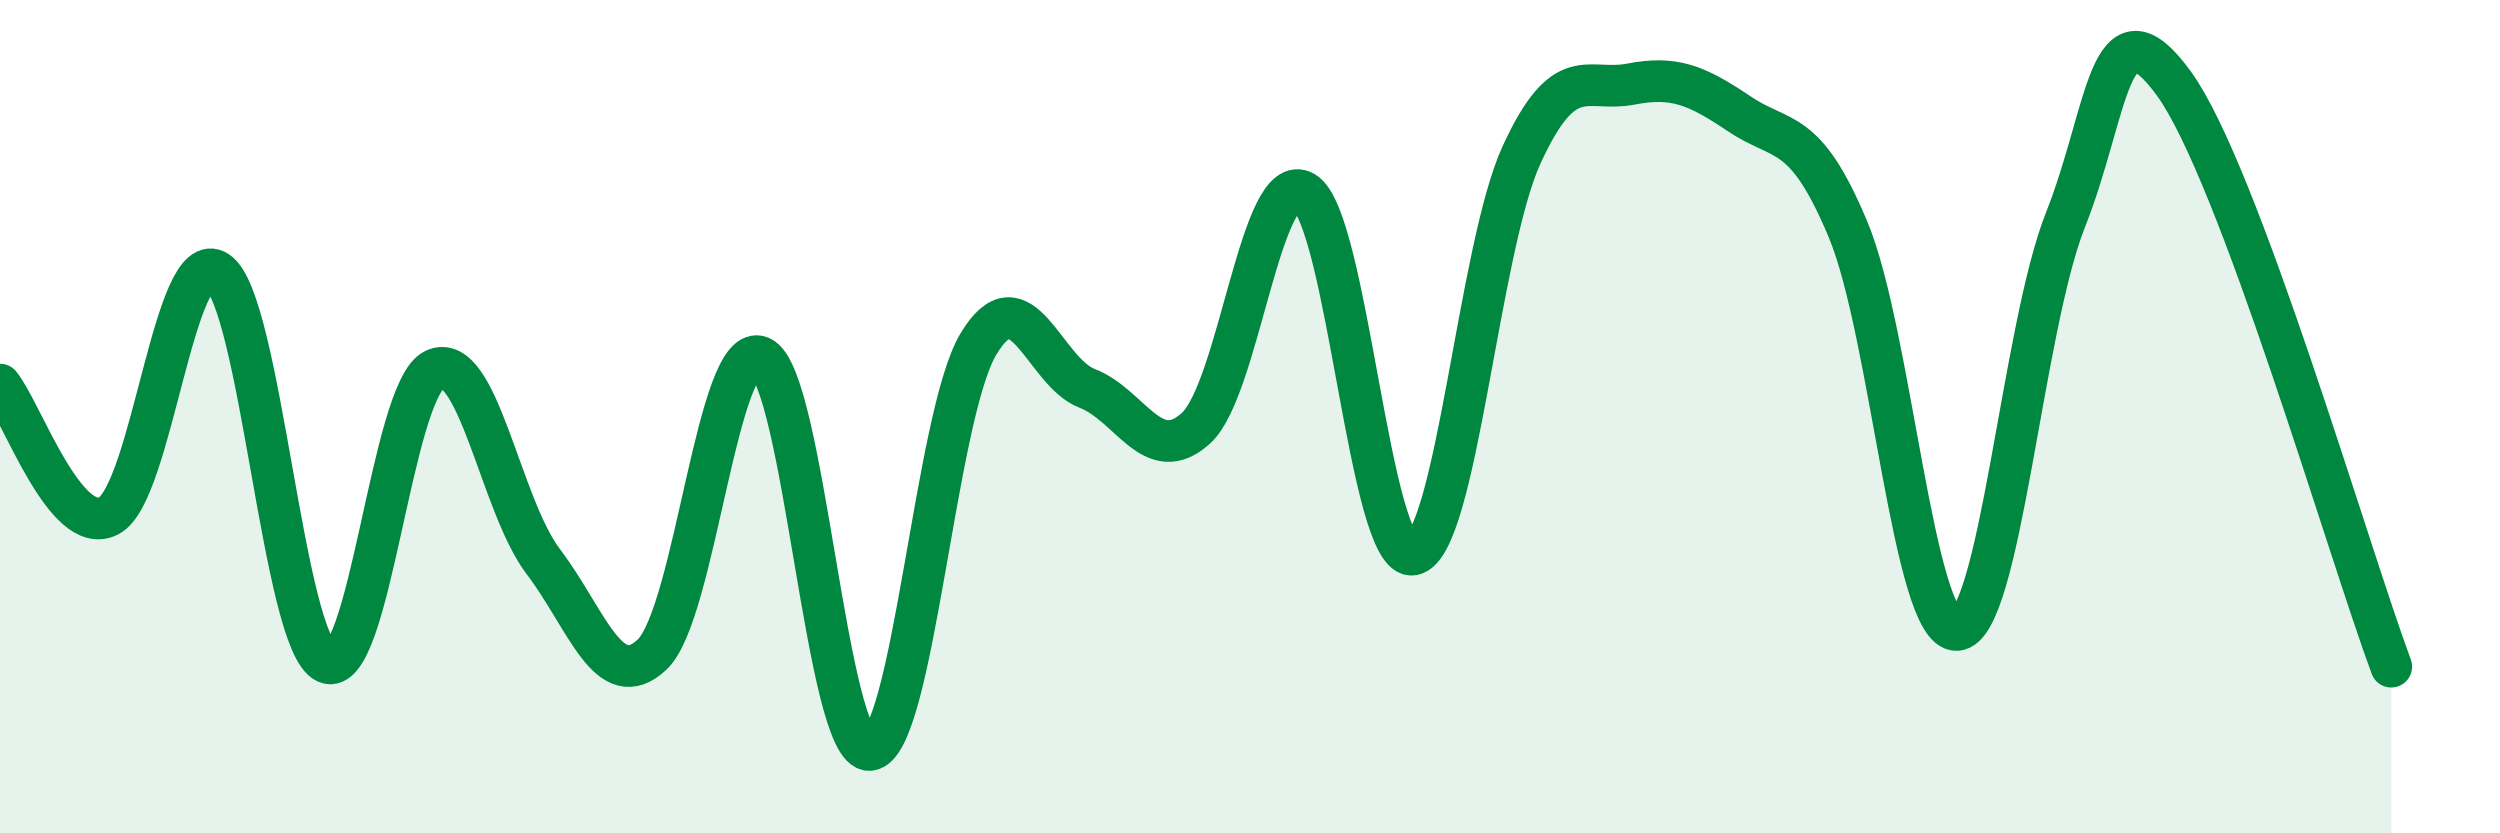
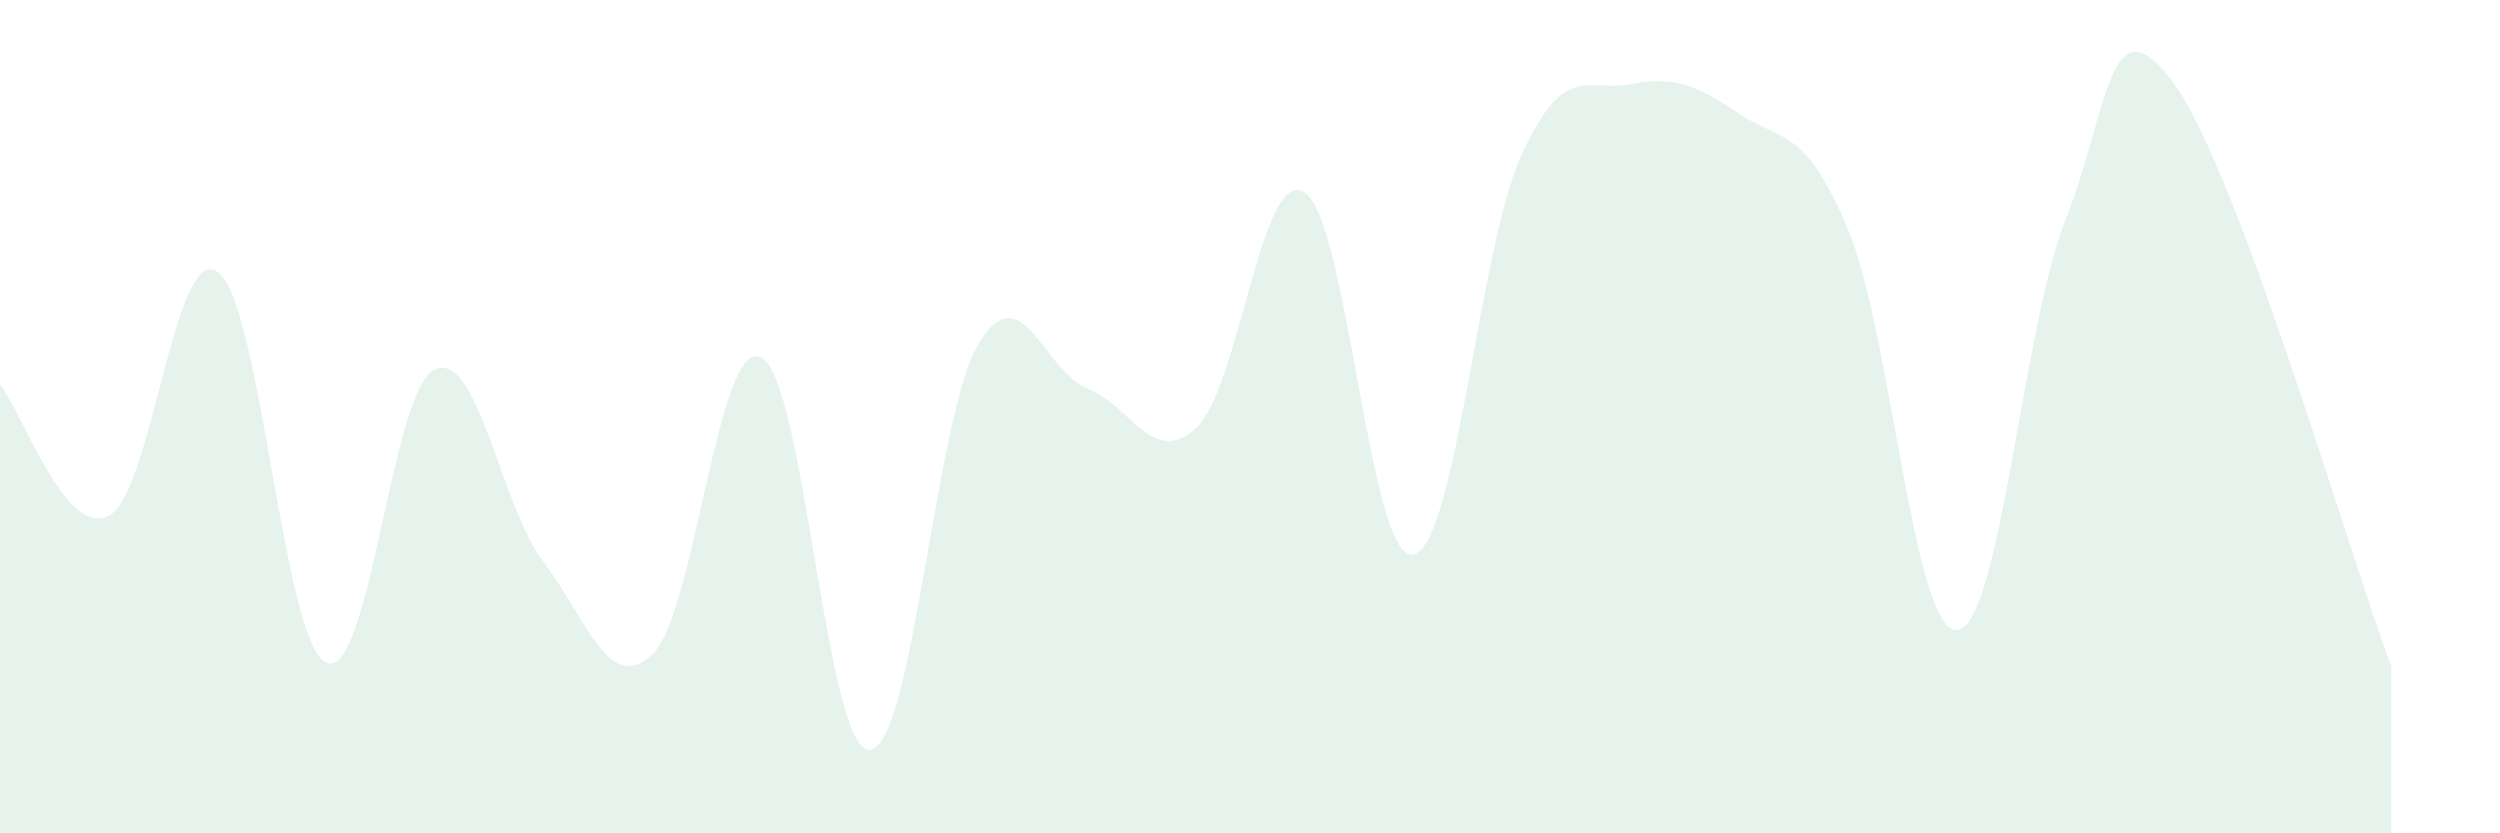
<svg xmlns="http://www.w3.org/2000/svg" width="60" height="20" viewBox="0 0 60 20">
  <path d="M 0,9.23 C 0.52,9.86 1.57,12.92 2.61,12.38 C 3.65,11.84 4.18,5.82 5.22,6.52 C 6.26,7.22 6.79,15.43 7.83,15.9 C 8.87,16.37 9.39,9.35 10.43,8.87 C 11.47,8.39 12,12.11 13.04,13.48 C 14.08,14.85 14.61,16.69 15.65,15.71 C 16.69,14.73 17.22,8.11 18.26,8.57 C 19.3,9.03 19.83,18.06 20.87,18 C 21.91,17.94 22.44,10 23.48,8.26 C 24.52,6.52 25.05,8.92 26.09,9.32 C 27.13,9.72 27.66,11.22 28.7,10.28 C 29.74,9.34 30.26,4 31.3,4.61 C 32.34,5.22 32.87,13.49 33.91,13.31 C 34.95,13.13 35.48,5.97 36.52,3.71 C 37.56,1.45 38.09,2.22 39.13,2.02 C 40.17,1.82 40.7,2.03 41.74,2.73 C 42.78,3.43 43.31,3.02 44.35,5.5 C 45.39,7.98 45.92,15.16 46.96,15.12 C 48,15.08 48.53,7.9 49.57,5.28 C 50.61,2.66 50.61,-0.14 52.17,2 C 53.73,4.14 56.35,13.2 57.39,16L57.39 20L0 20Z" fill="#008740" opacity="0.1" stroke-linecap="round" stroke-linejoin="round" />
-   <path d="M 0,9.23 C 0.52,9.86 1.57,12.92 2.61,12.38 C 3.65,11.84 4.18,5.82 5.22,6.52 C 6.26,7.22 6.79,15.43 7.83,15.9 C 8.87,16.37 9.39,9.35 10.43,8.87 C 11.47,8.39 12,12.11 13.04,13.48 C 14.08,14.85 14.61,16.69 15.65,15.71 C 16.69,14.73 17.22,8.11 18.26,8.57 C 19.3,9.03 19.83,18.06 20.87,18 C 21.91,17.94 22.44,10 23.48,8.26 C 24.52,6.52 25.05,8.92 26.09,9.32 C 27.13,9.72 27.66,11.22 28.7,10.28 C 29.74,9.34 30.26,4 31.3,4.61 C 32.34,5.22 32.87,13.49 33.91,13.31 C 34.95,13.13 35.48,5.97 36.52,3.71 C 37.56,1.45 38.09,2.22 39.13,2.02 C 40.17,1.82 40.7,2.03 41.74,2.73 C 42.78,3.43 43.31,3.02 44.35,5.5 C 45.39,7.98 45.92,15.16 46.96,15.12 C 48,15.08 48.53,7.9 49.57,5.28 C 50.61,2.66 50.61,-0.14 52.17,2 C 53.73,4.14 56.35,13.2 57.39,16" stroke="#008740" stroke-width="1" fill="none" stroke-linecap="round" stroke-linejoin="round" />
</svg>